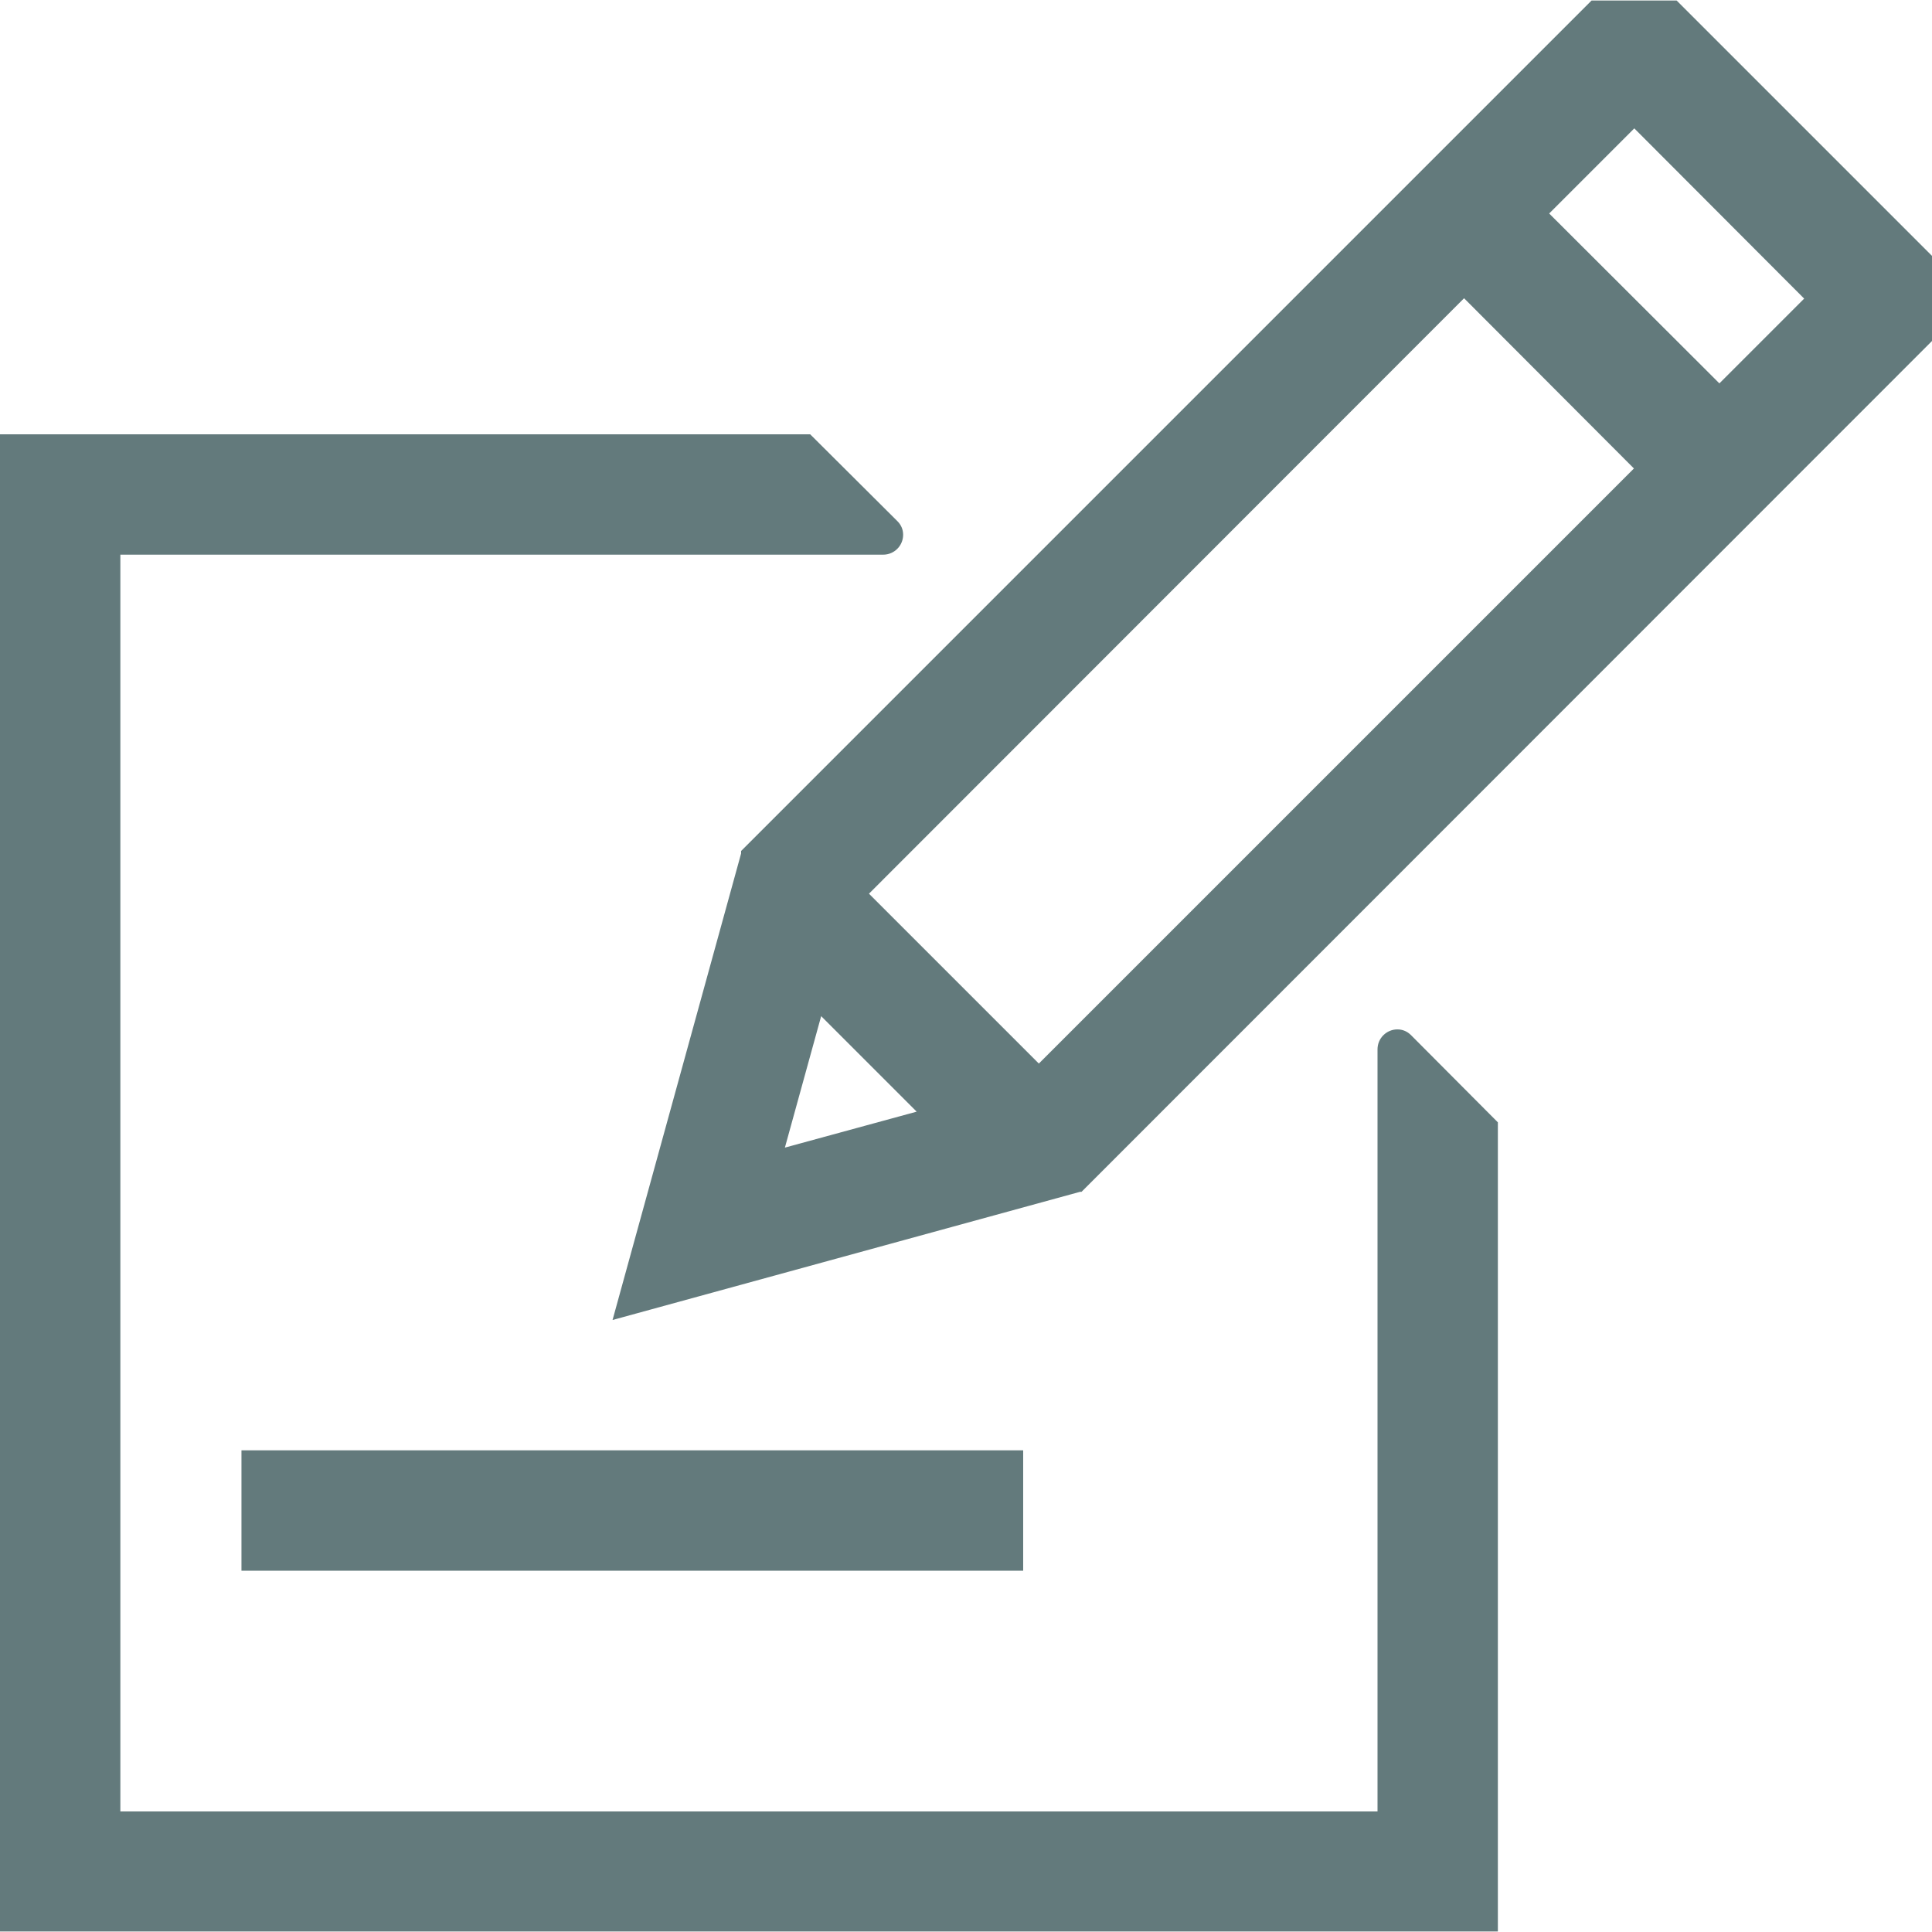
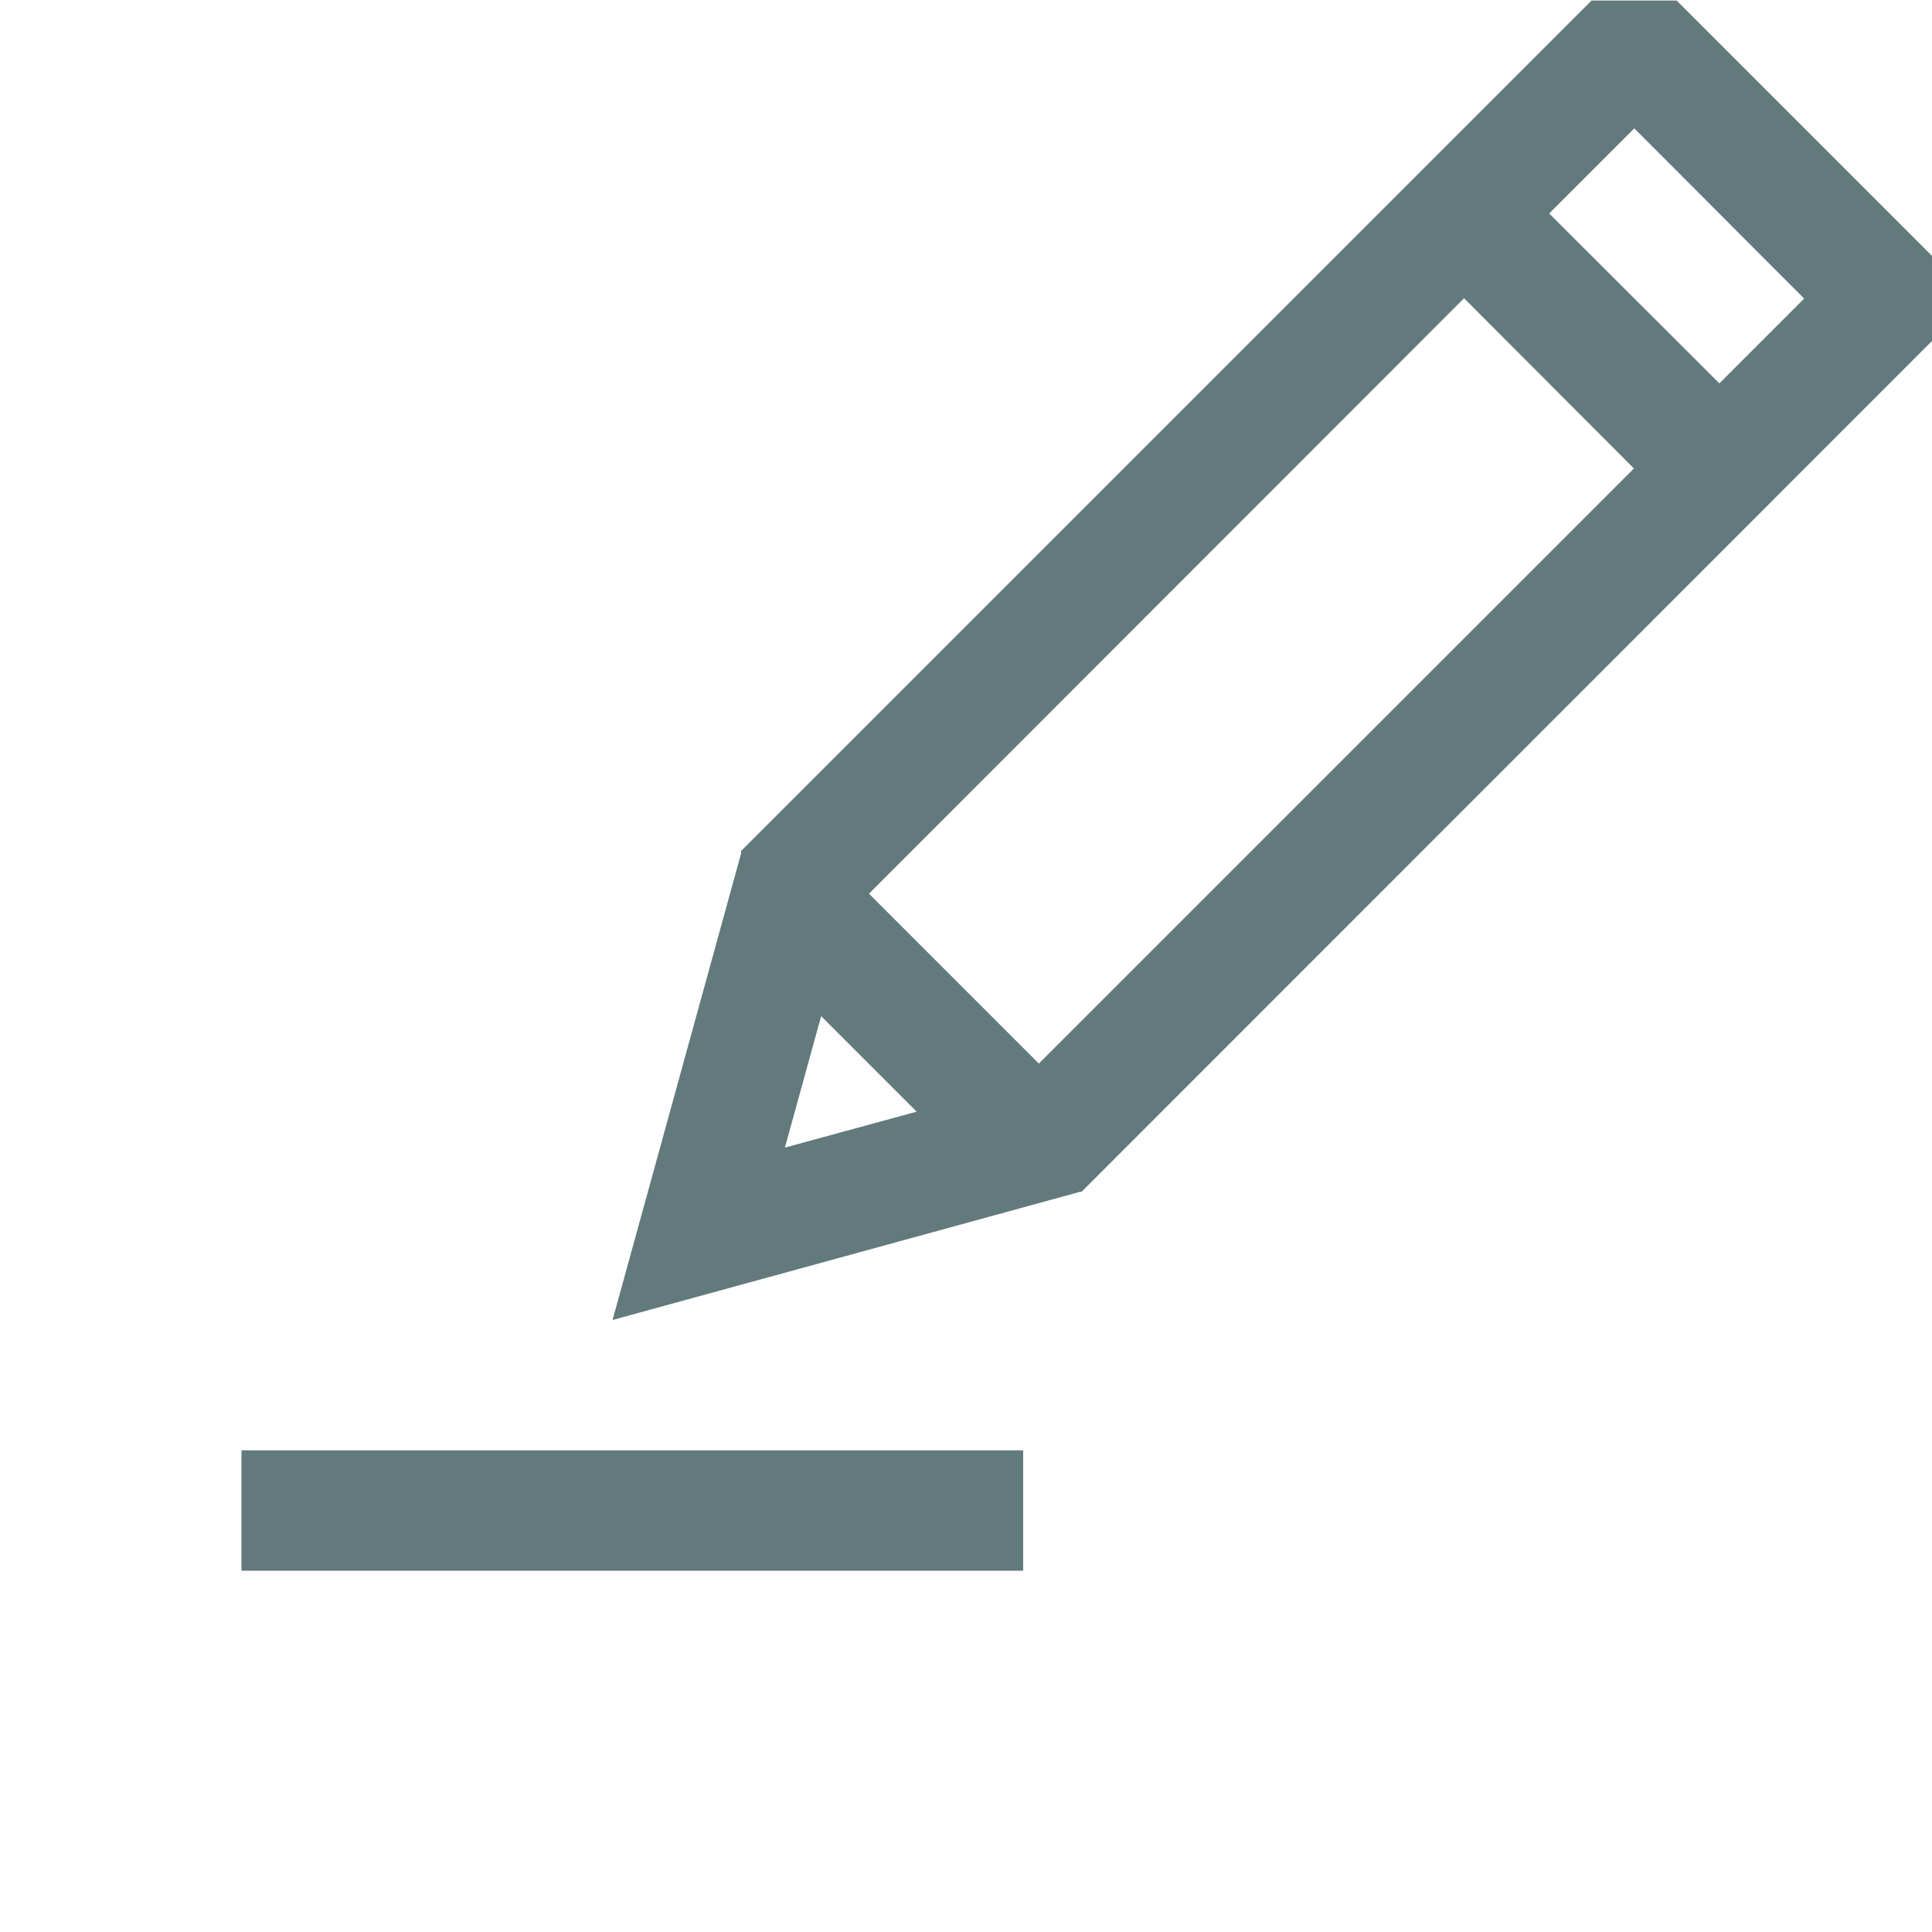
<svg xmlns="http://www.w3.org/2000/svg" width="54" height="54" overflow="hidden">
  <defs>
    <clipPath id="clip0">
      <rect x="714" y="328" width="54" height="54" />
    </clipPath>
  </defs>
  <g clip-path="url(#clip0)" transform="translate(-714 -328)">
-     <path d="M755.866 359.37 753.437 356.931C753.338 356.832 753.208 356.772 753.059 356.772 752.751 356.772 752.502 357.021 752.502 357.329L752.502 360.136 752.502 360.136 752.502 378.631 717.364 378.631 717.364 343.503 738.686 343.503C738.994 343.503 739.243 343.254 739.243 342.946 739.243 342.796 739.183 342.667 739.084 342.568L736.645 340.139 714 340.139 714 381.985 755.866 381.985 755.866 360.126 755.866 360.126 755.866 359.36Z" fill="#637A7C" />
    <path d="M760.863 328.015 758.484 328.015 734.714 351.785 734.714 351.855 731.121 364.894 744.19 361.311 744.23 361.311 768 337.531 768 335.152 760.863 328.015ZM736.954 356.404 739.621 359.071 735.938 360.076 736.954 356.394ZM743.036 357.727 738.288 352.979 754.921 336.336 759.669 341.094 743.036 357.727ZM762.057 338.715 757.3 333.967 759.679 331.588 764.427 336.346 762.048 338.725Z" fill="#637A7C" />
    <path d="M720.749 368.537 742.598 368.537 742.598 371.902 720.749 371.902Z" fill="#637A7C" />
  </g>
</svg>